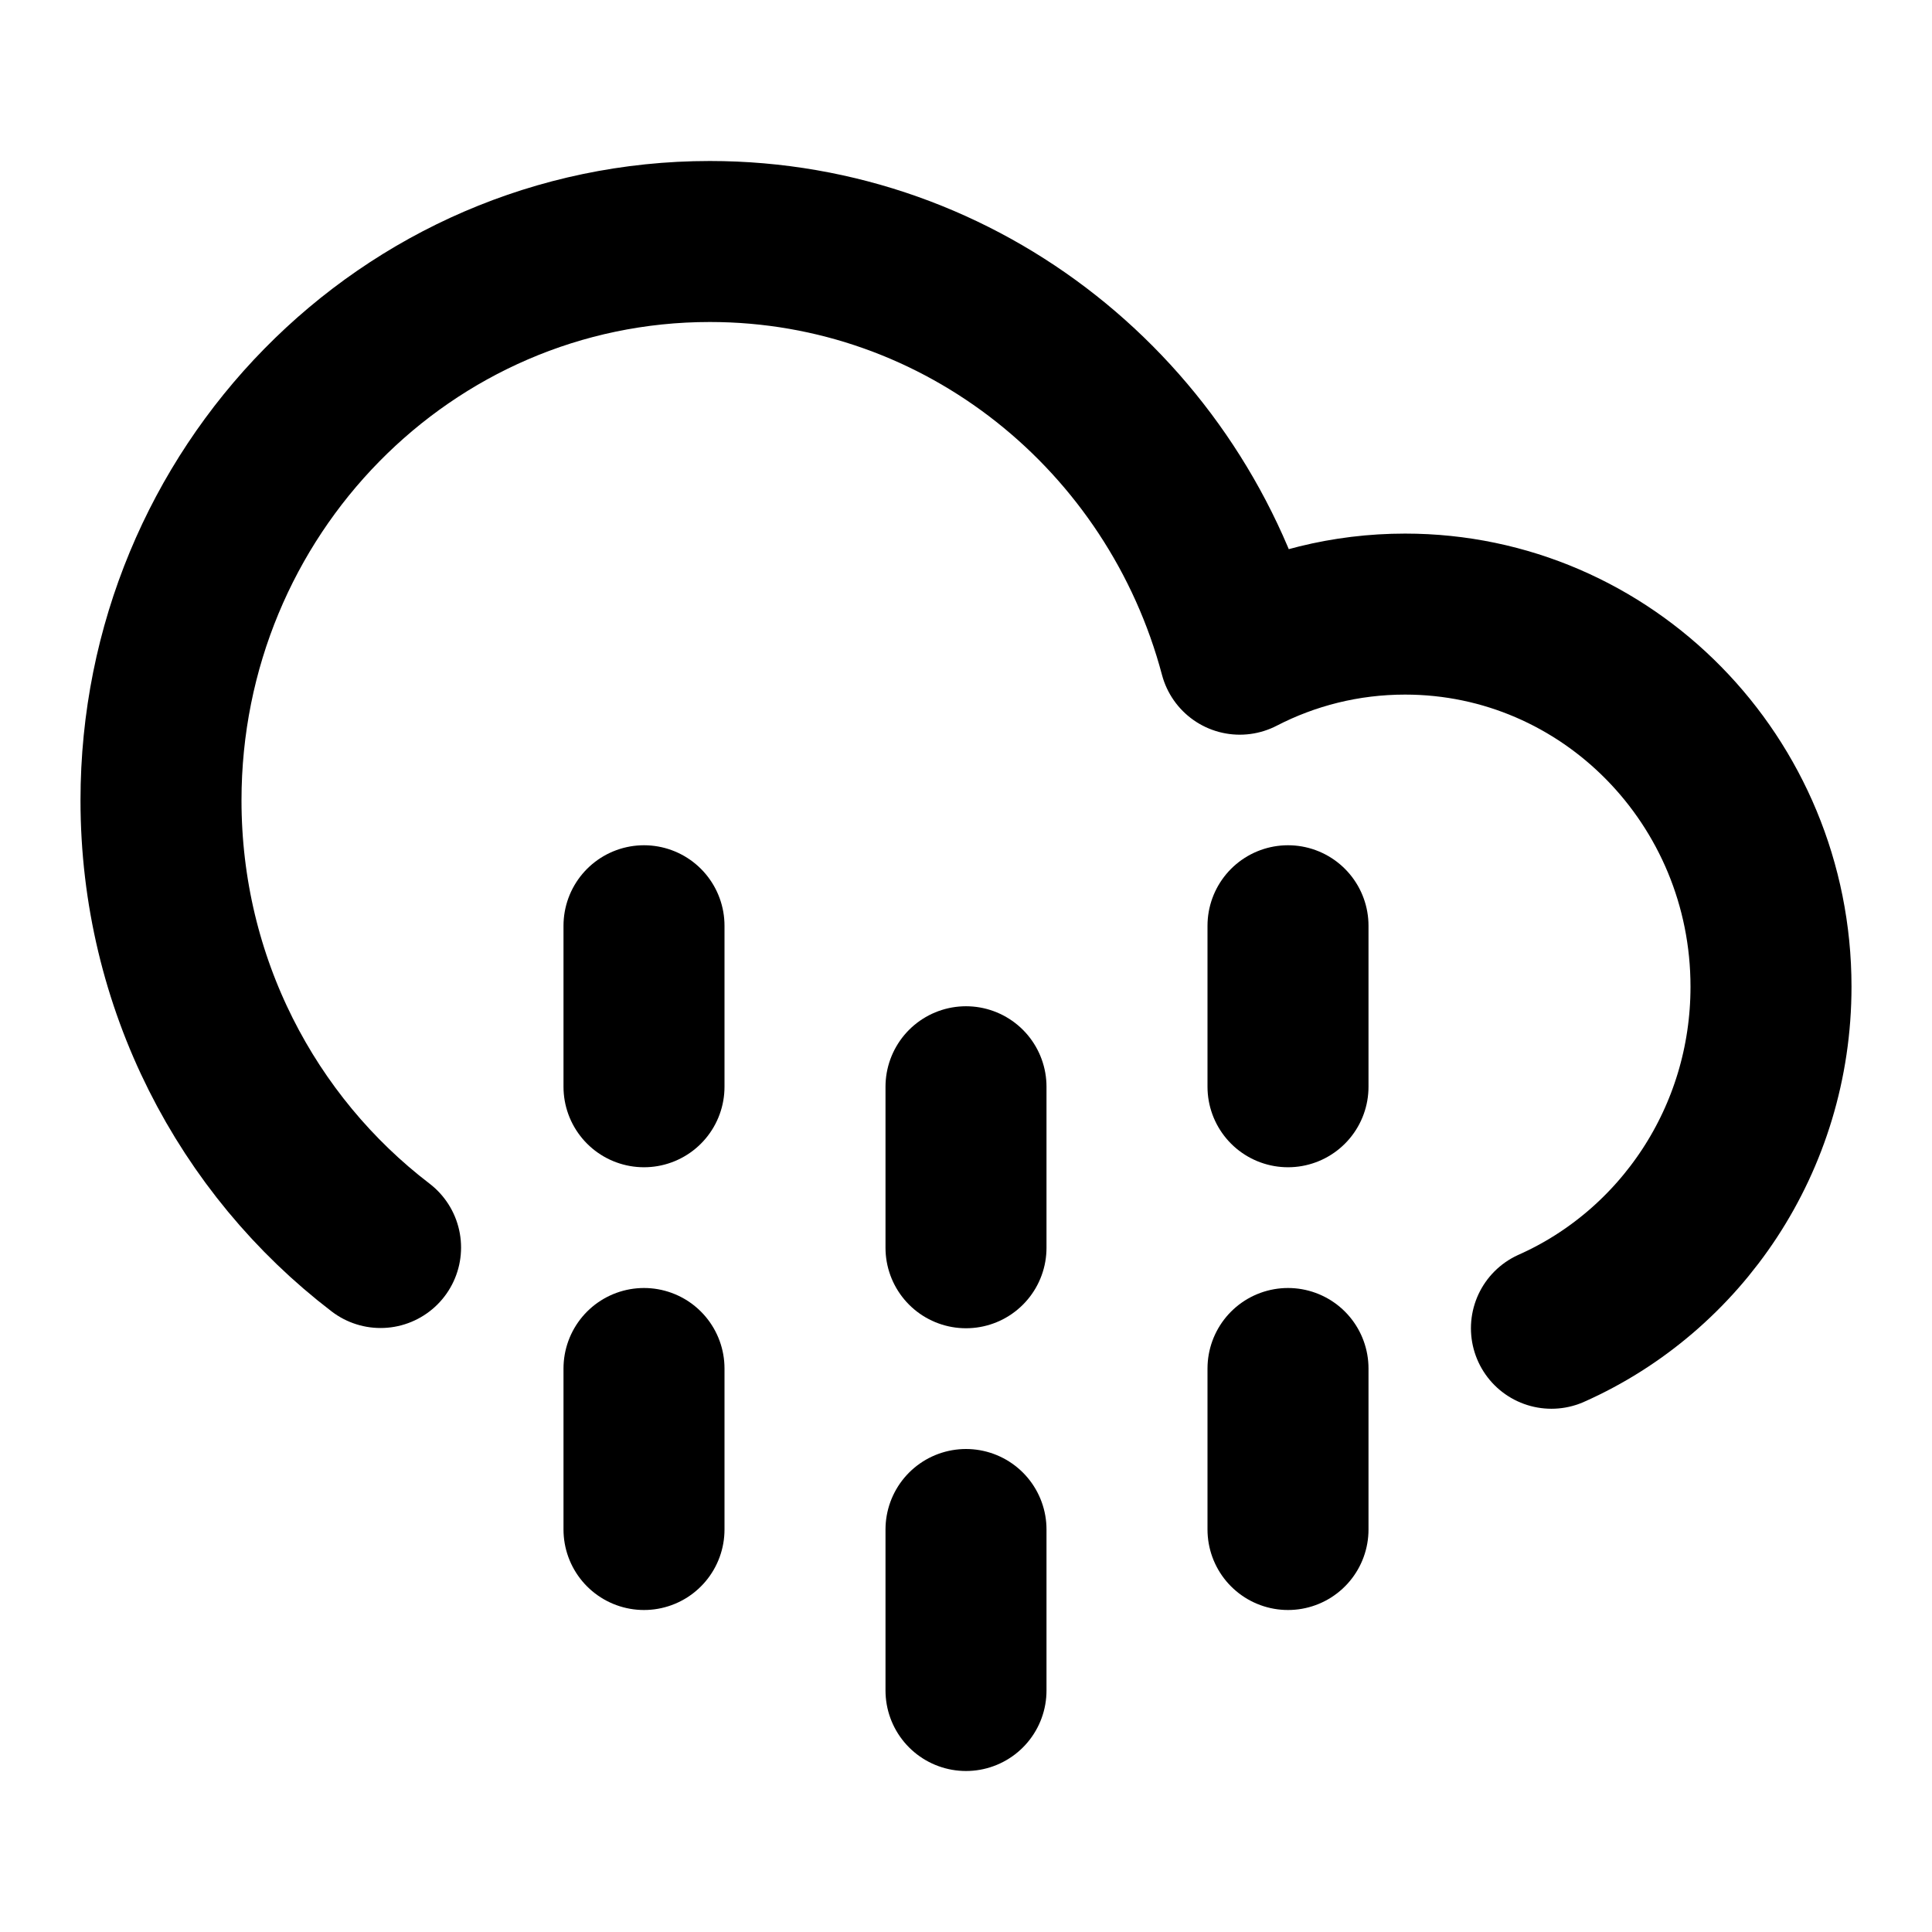
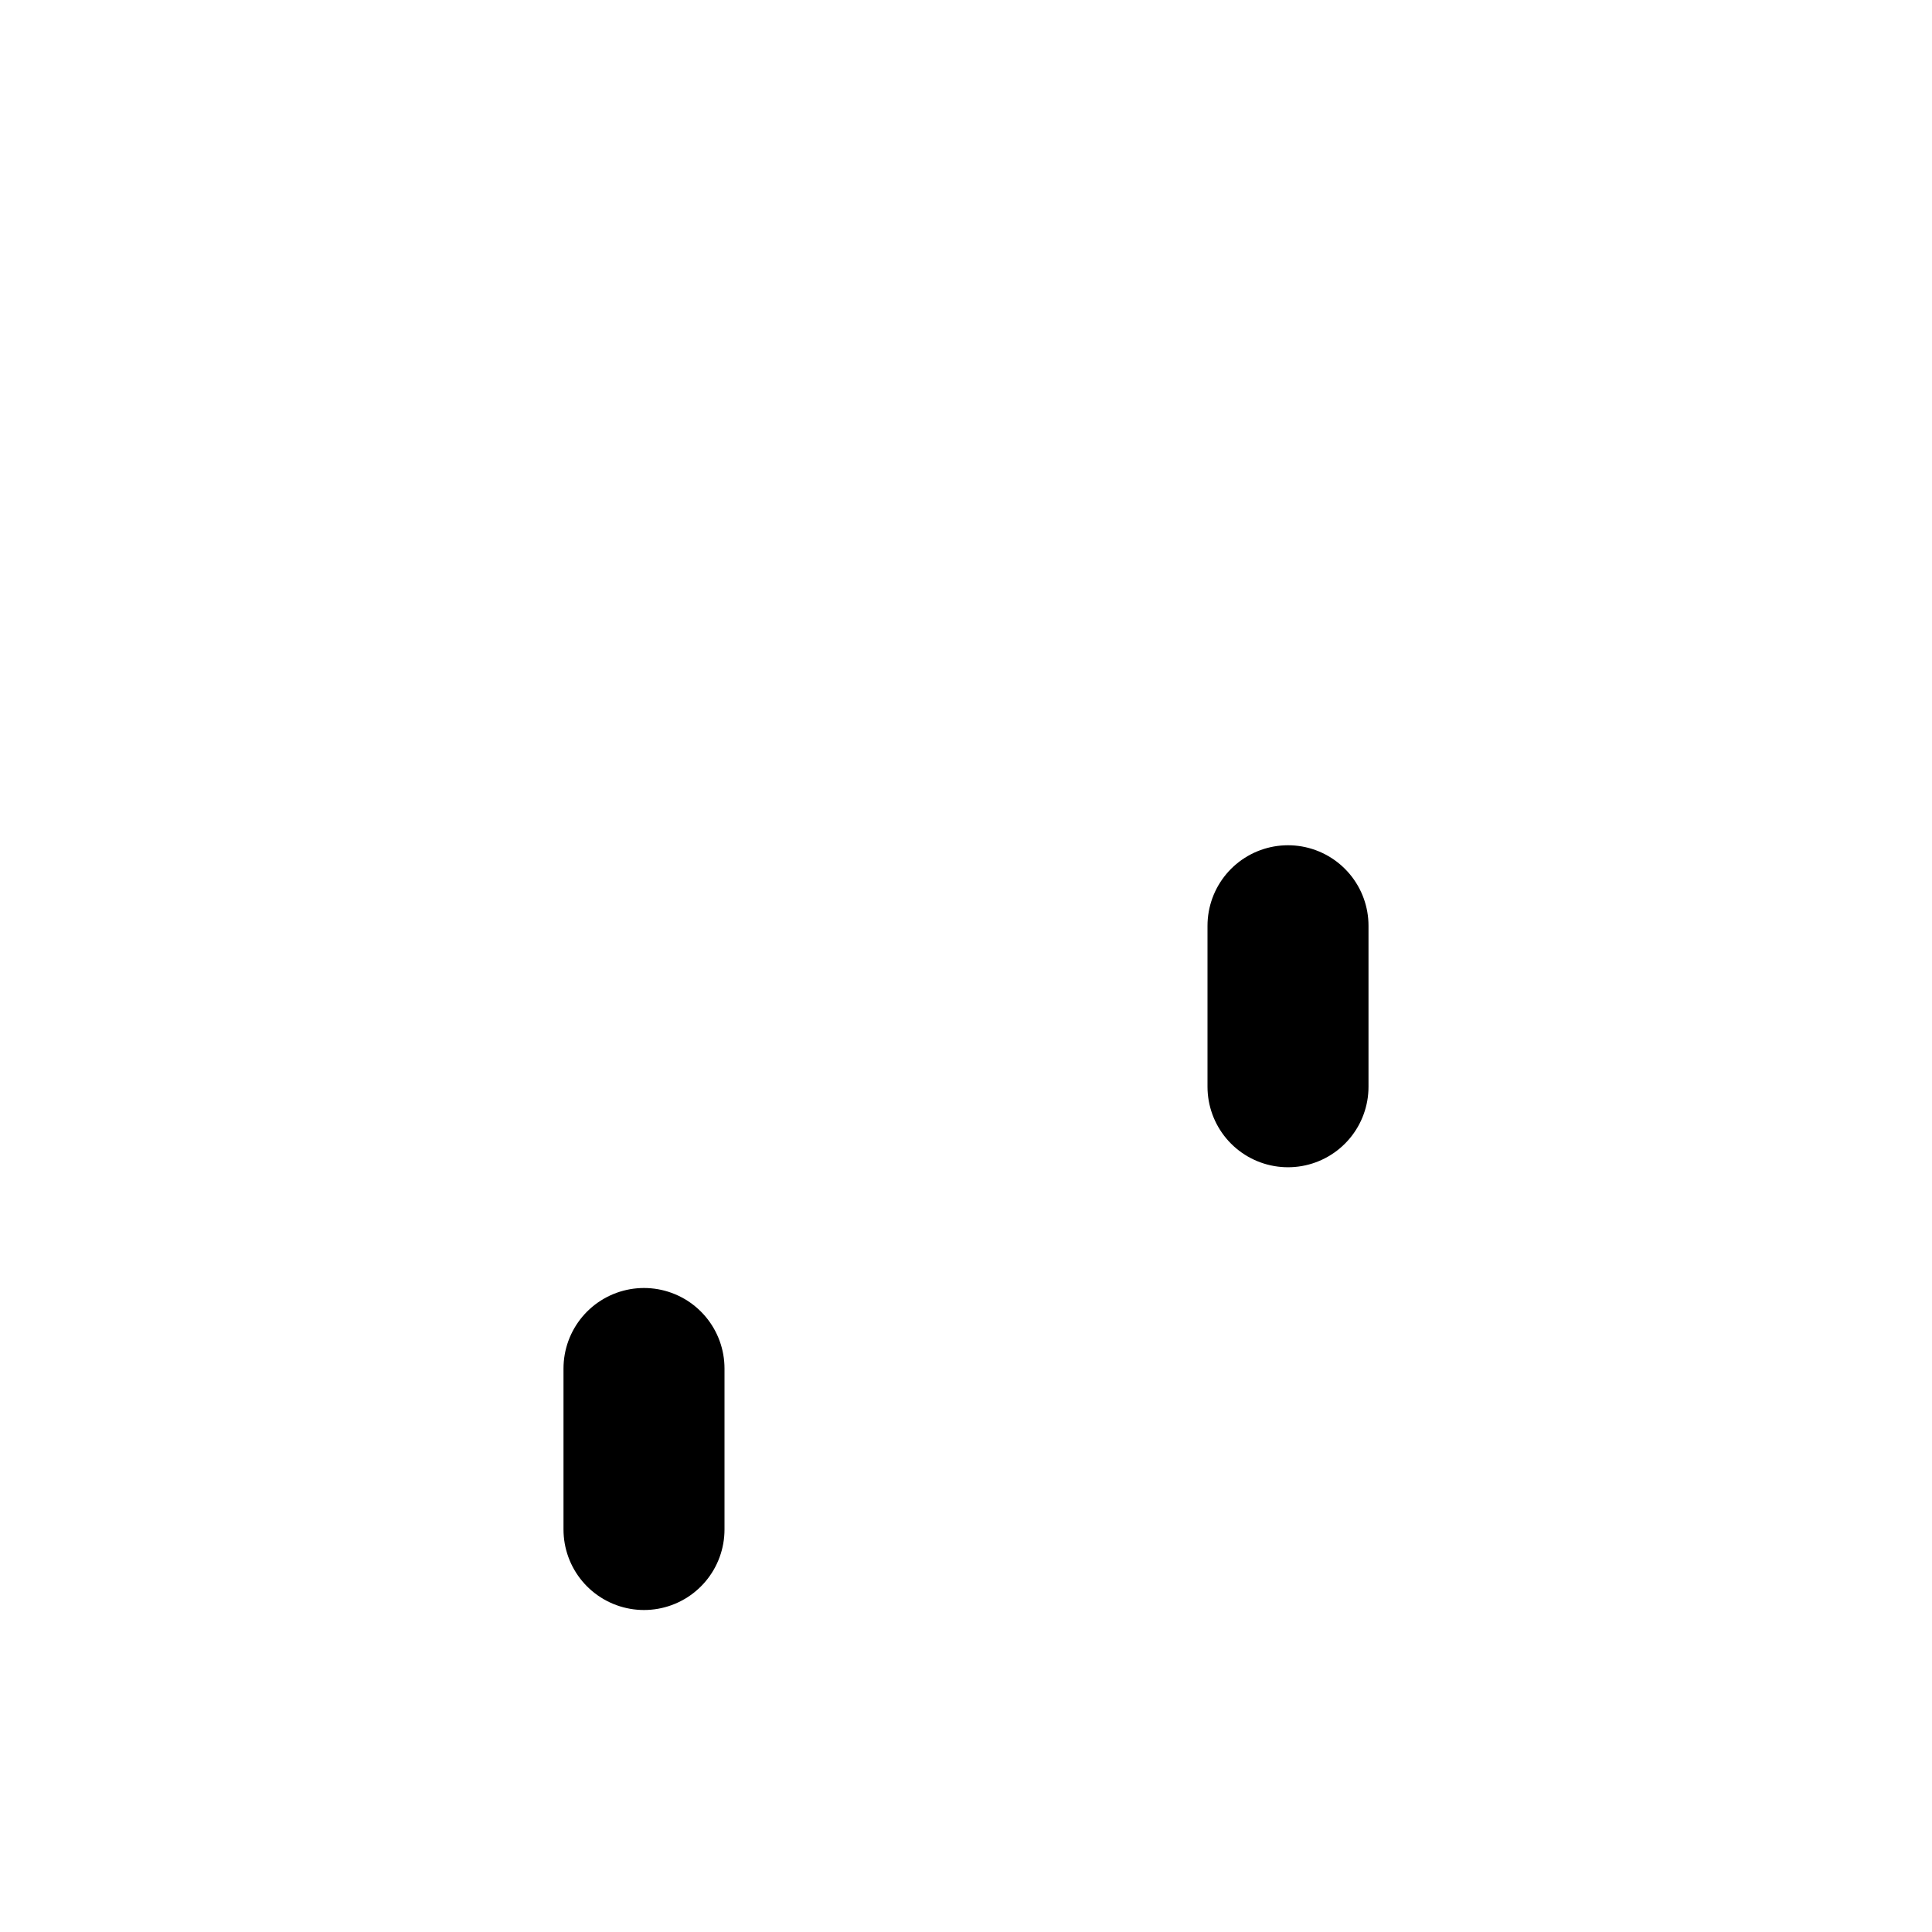
<svg xmlns="http://www.w3.org/2000/svg" width="48" height="48" viewBox="0 0 48 48" fill="none">
-   <path d="M9.455 30.994C6.142 28.461 4 24.428 4 19.885C4 12.217 10.105 6 17.636 6C23.933 6 29.234 10.346 30.802 16.253C32.035 15.616 33.431 15.257 34.909 15.257C39.93 15.257 44 19.401 44 24.514C44 28.309 41.756 31.572 38.545 33" stroke="black" stroke-width="4" stroke-linecap="round" stroke-linejoin="round" />
-   <path d="M16 23V27" stroke="black" stroke-width="4" stroke-linecap="round" stroke-linejoin="round" />
-   <path d="M24 27V31" stroke="black" stroke-width="4" stroke-linecap="round" stroke-linejoin="round" />
  <path d="M32 23V27" stroke="black" stroke-width="4" stroke-linecap="round" stroke-linejoin="round" />
  <path d="M16 34V38" stroke="black" stroke-width="4" stroke-linecap="round" stroke-linejoin="round" />
-   <path d="M24 38V42" stroke="black" stroke-width="4" stroke-linecap="round" stroke-linejoin="round" />
-   <path d="M32 34V38" stroke="black" stroke-width="4" stroke-linecap="round" stroke-linejoin="round" />
</svg>